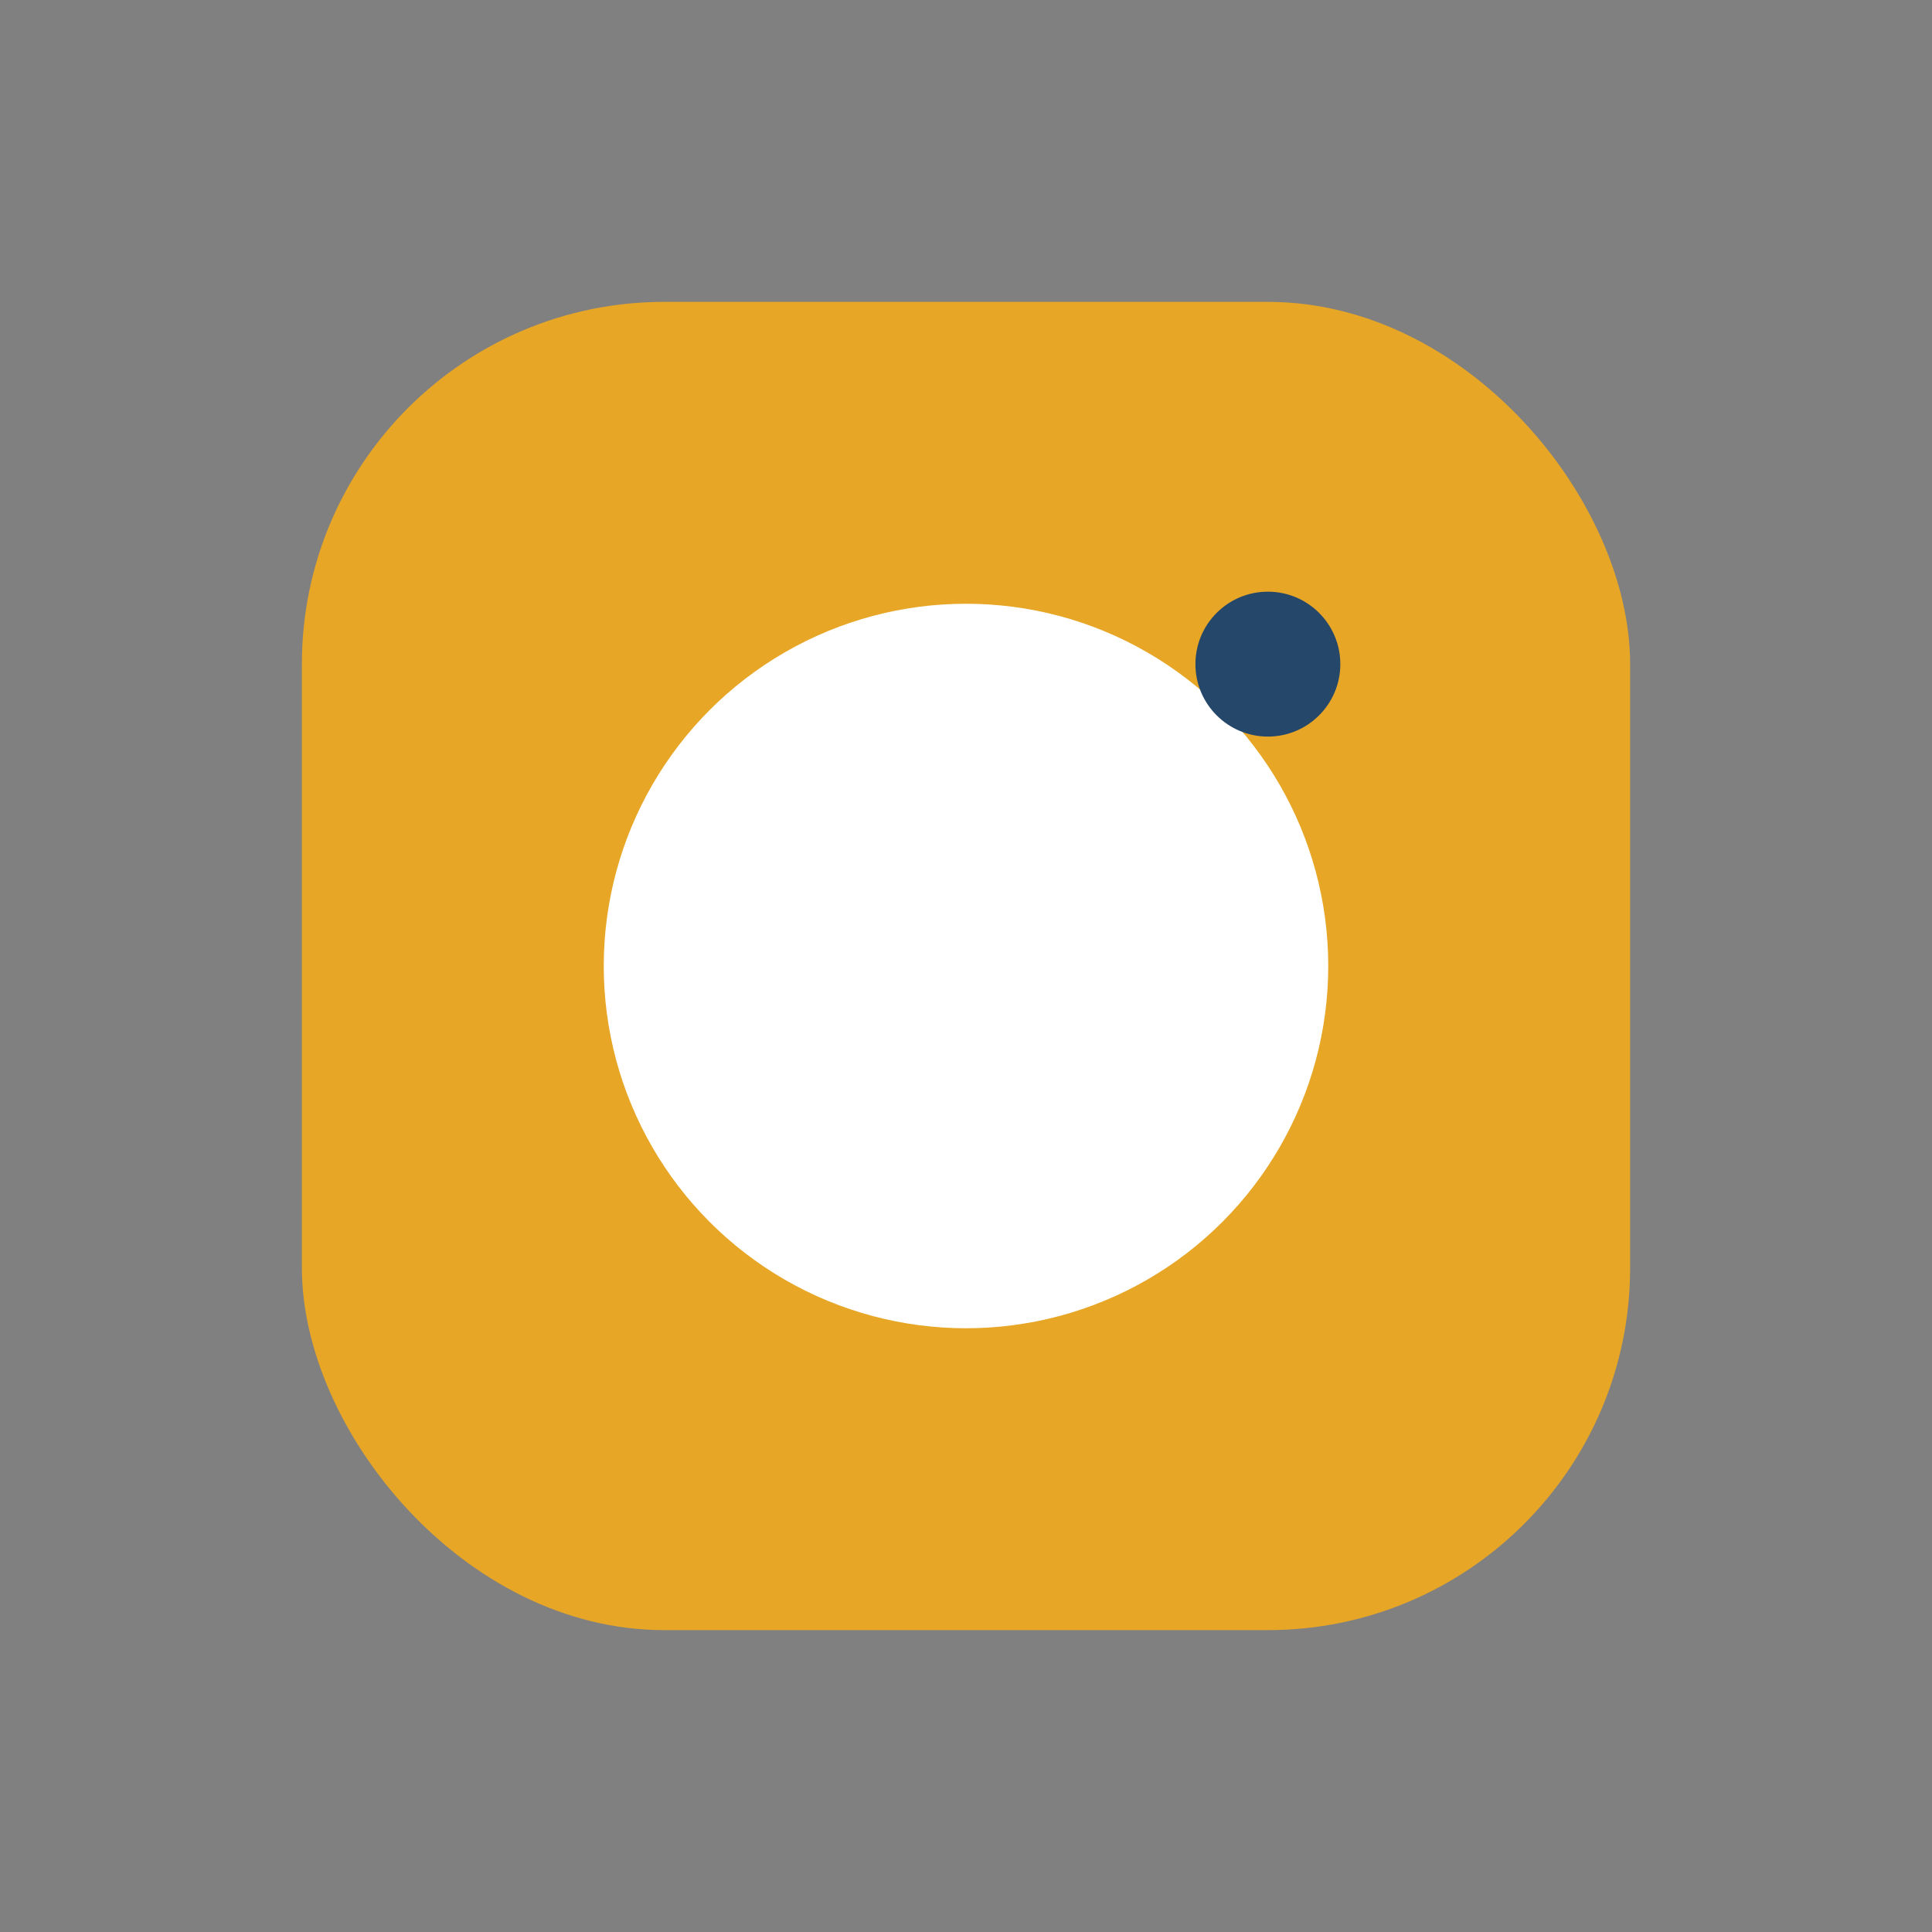
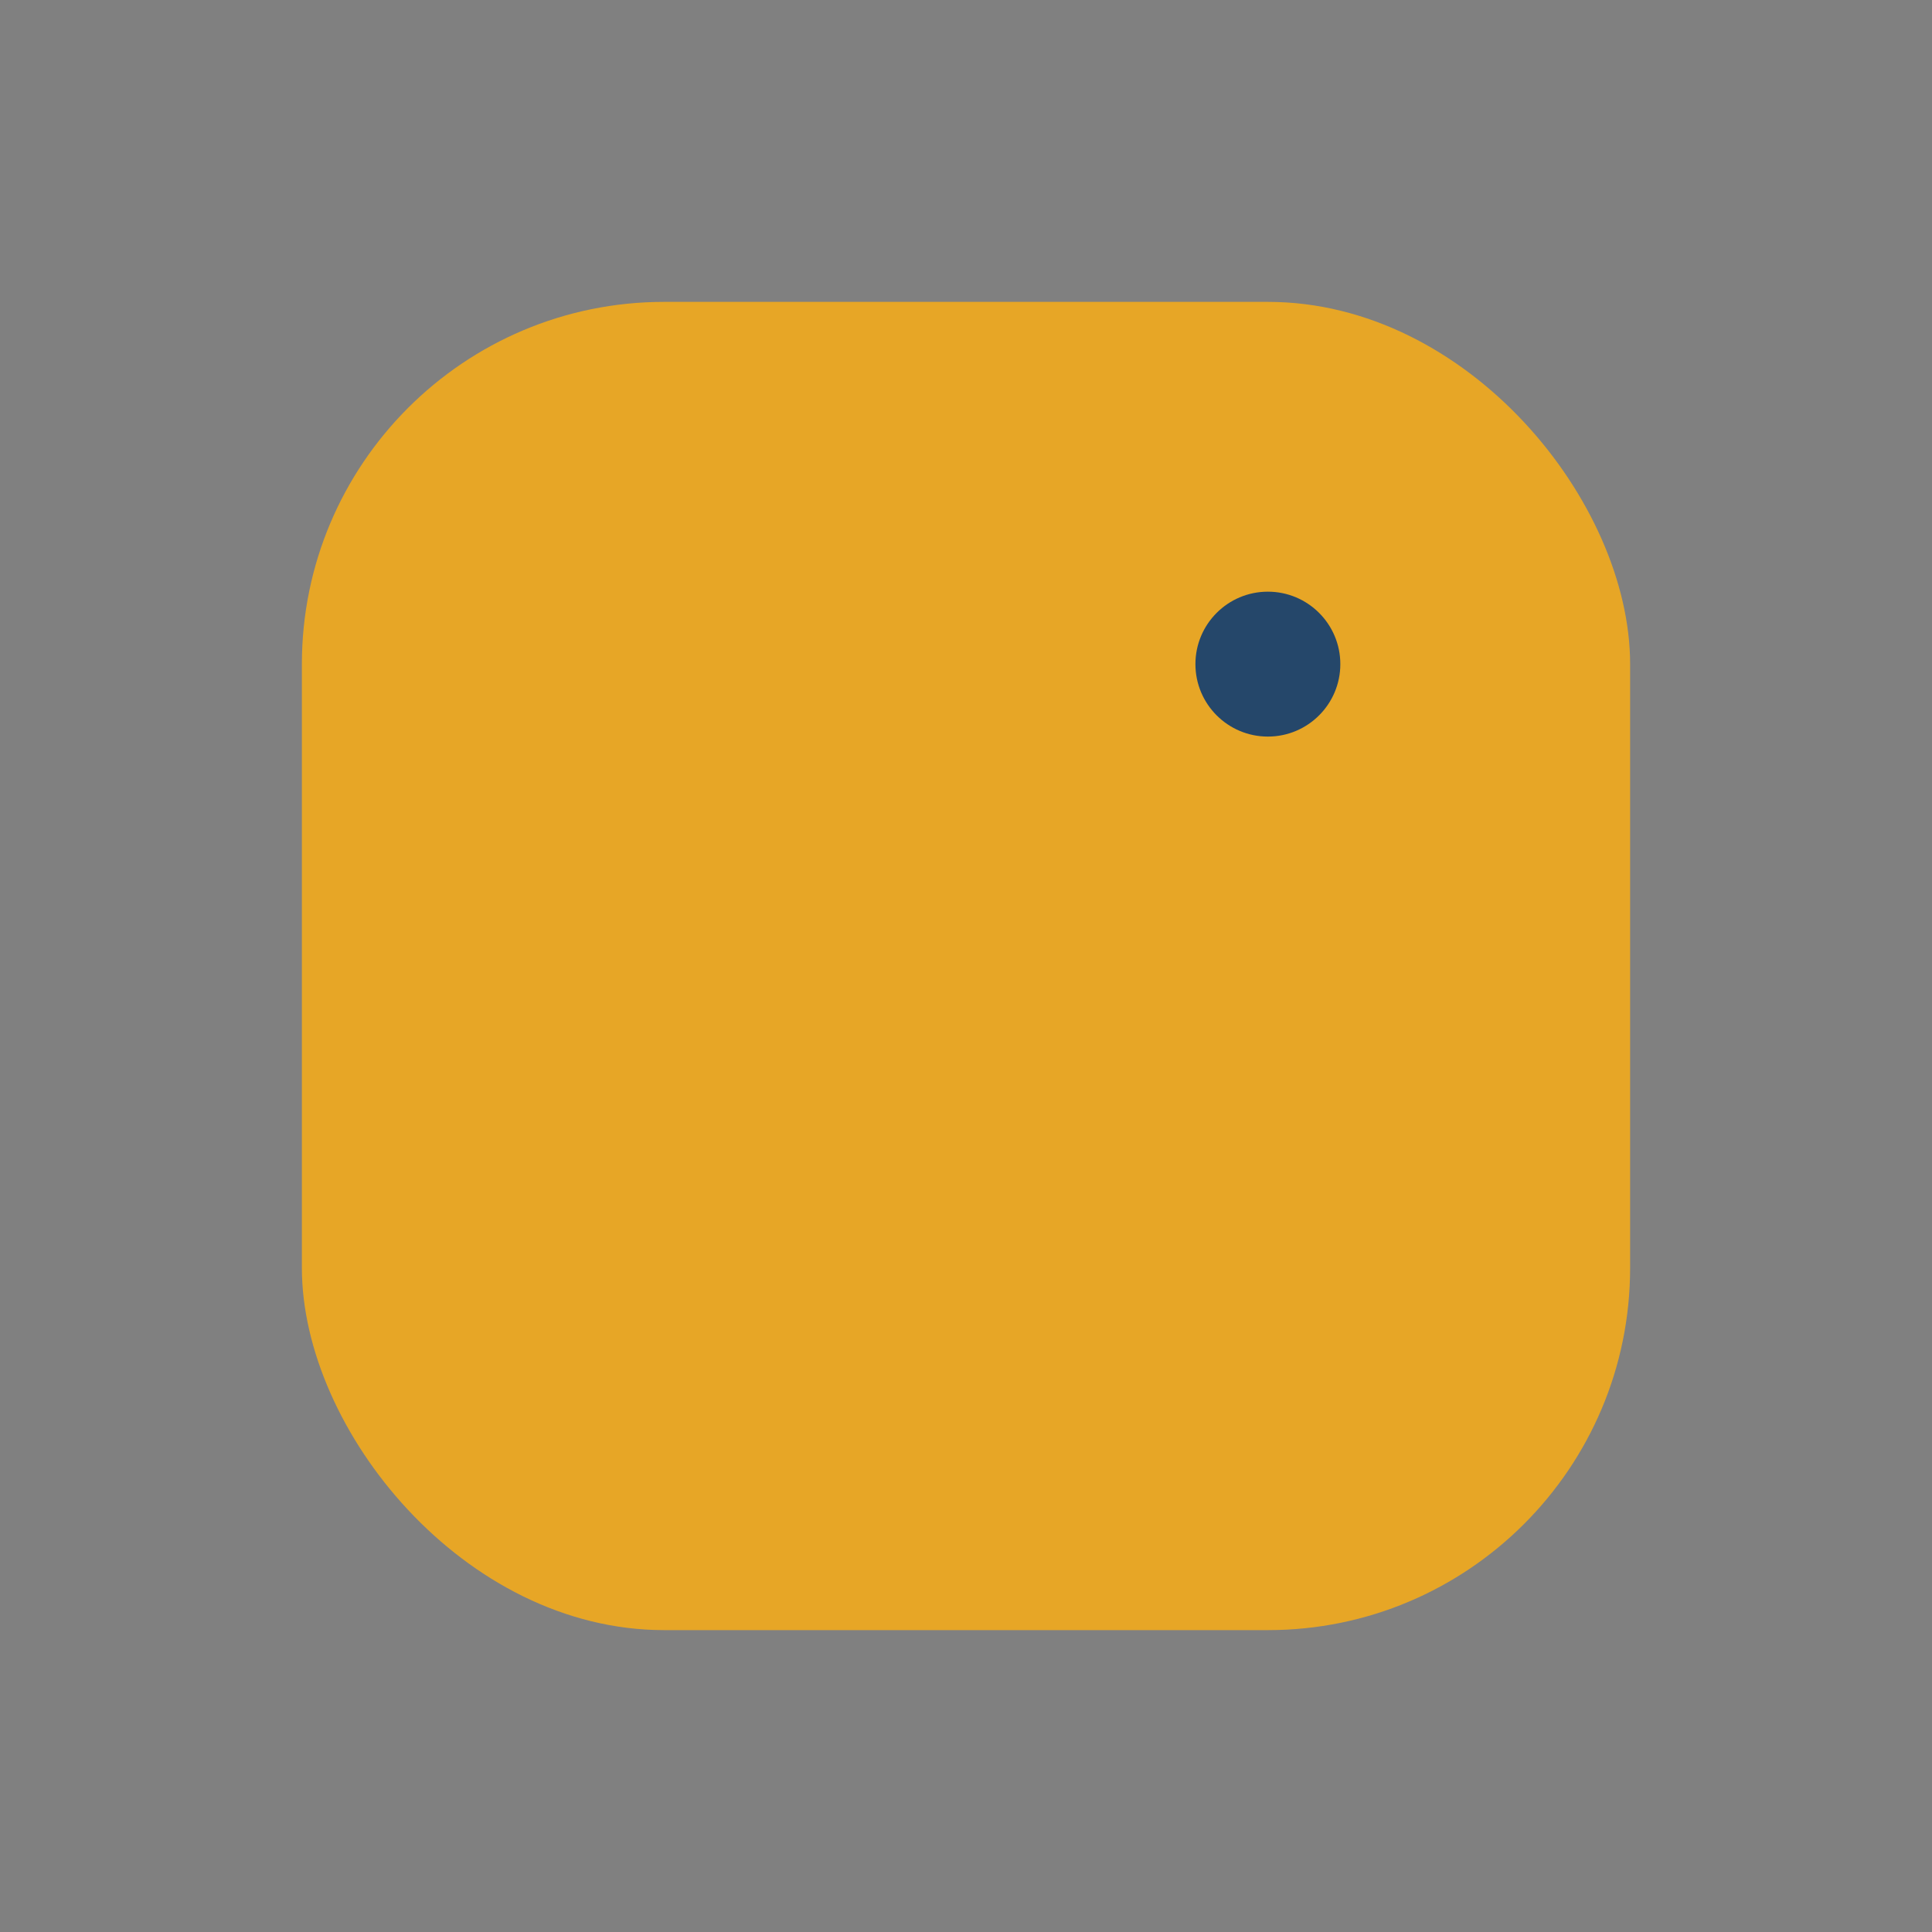
<svg xmlns="http://www.w3.org/2000/svg" width="32" height="32" viewBox="0 0 32 32">
  <rect x="0" y="0" width="32" height="32" fill="#808080" stroke="none" />
  <rect x="5" y="5" width="22" height="22" rx="6" fill="#E7A626" />
-   <circle cx="16" cy="16" r="6" fill="#fff" />
  <circle cx="21" cy="11" r="1.2" fill="#25476A" />
</svg>